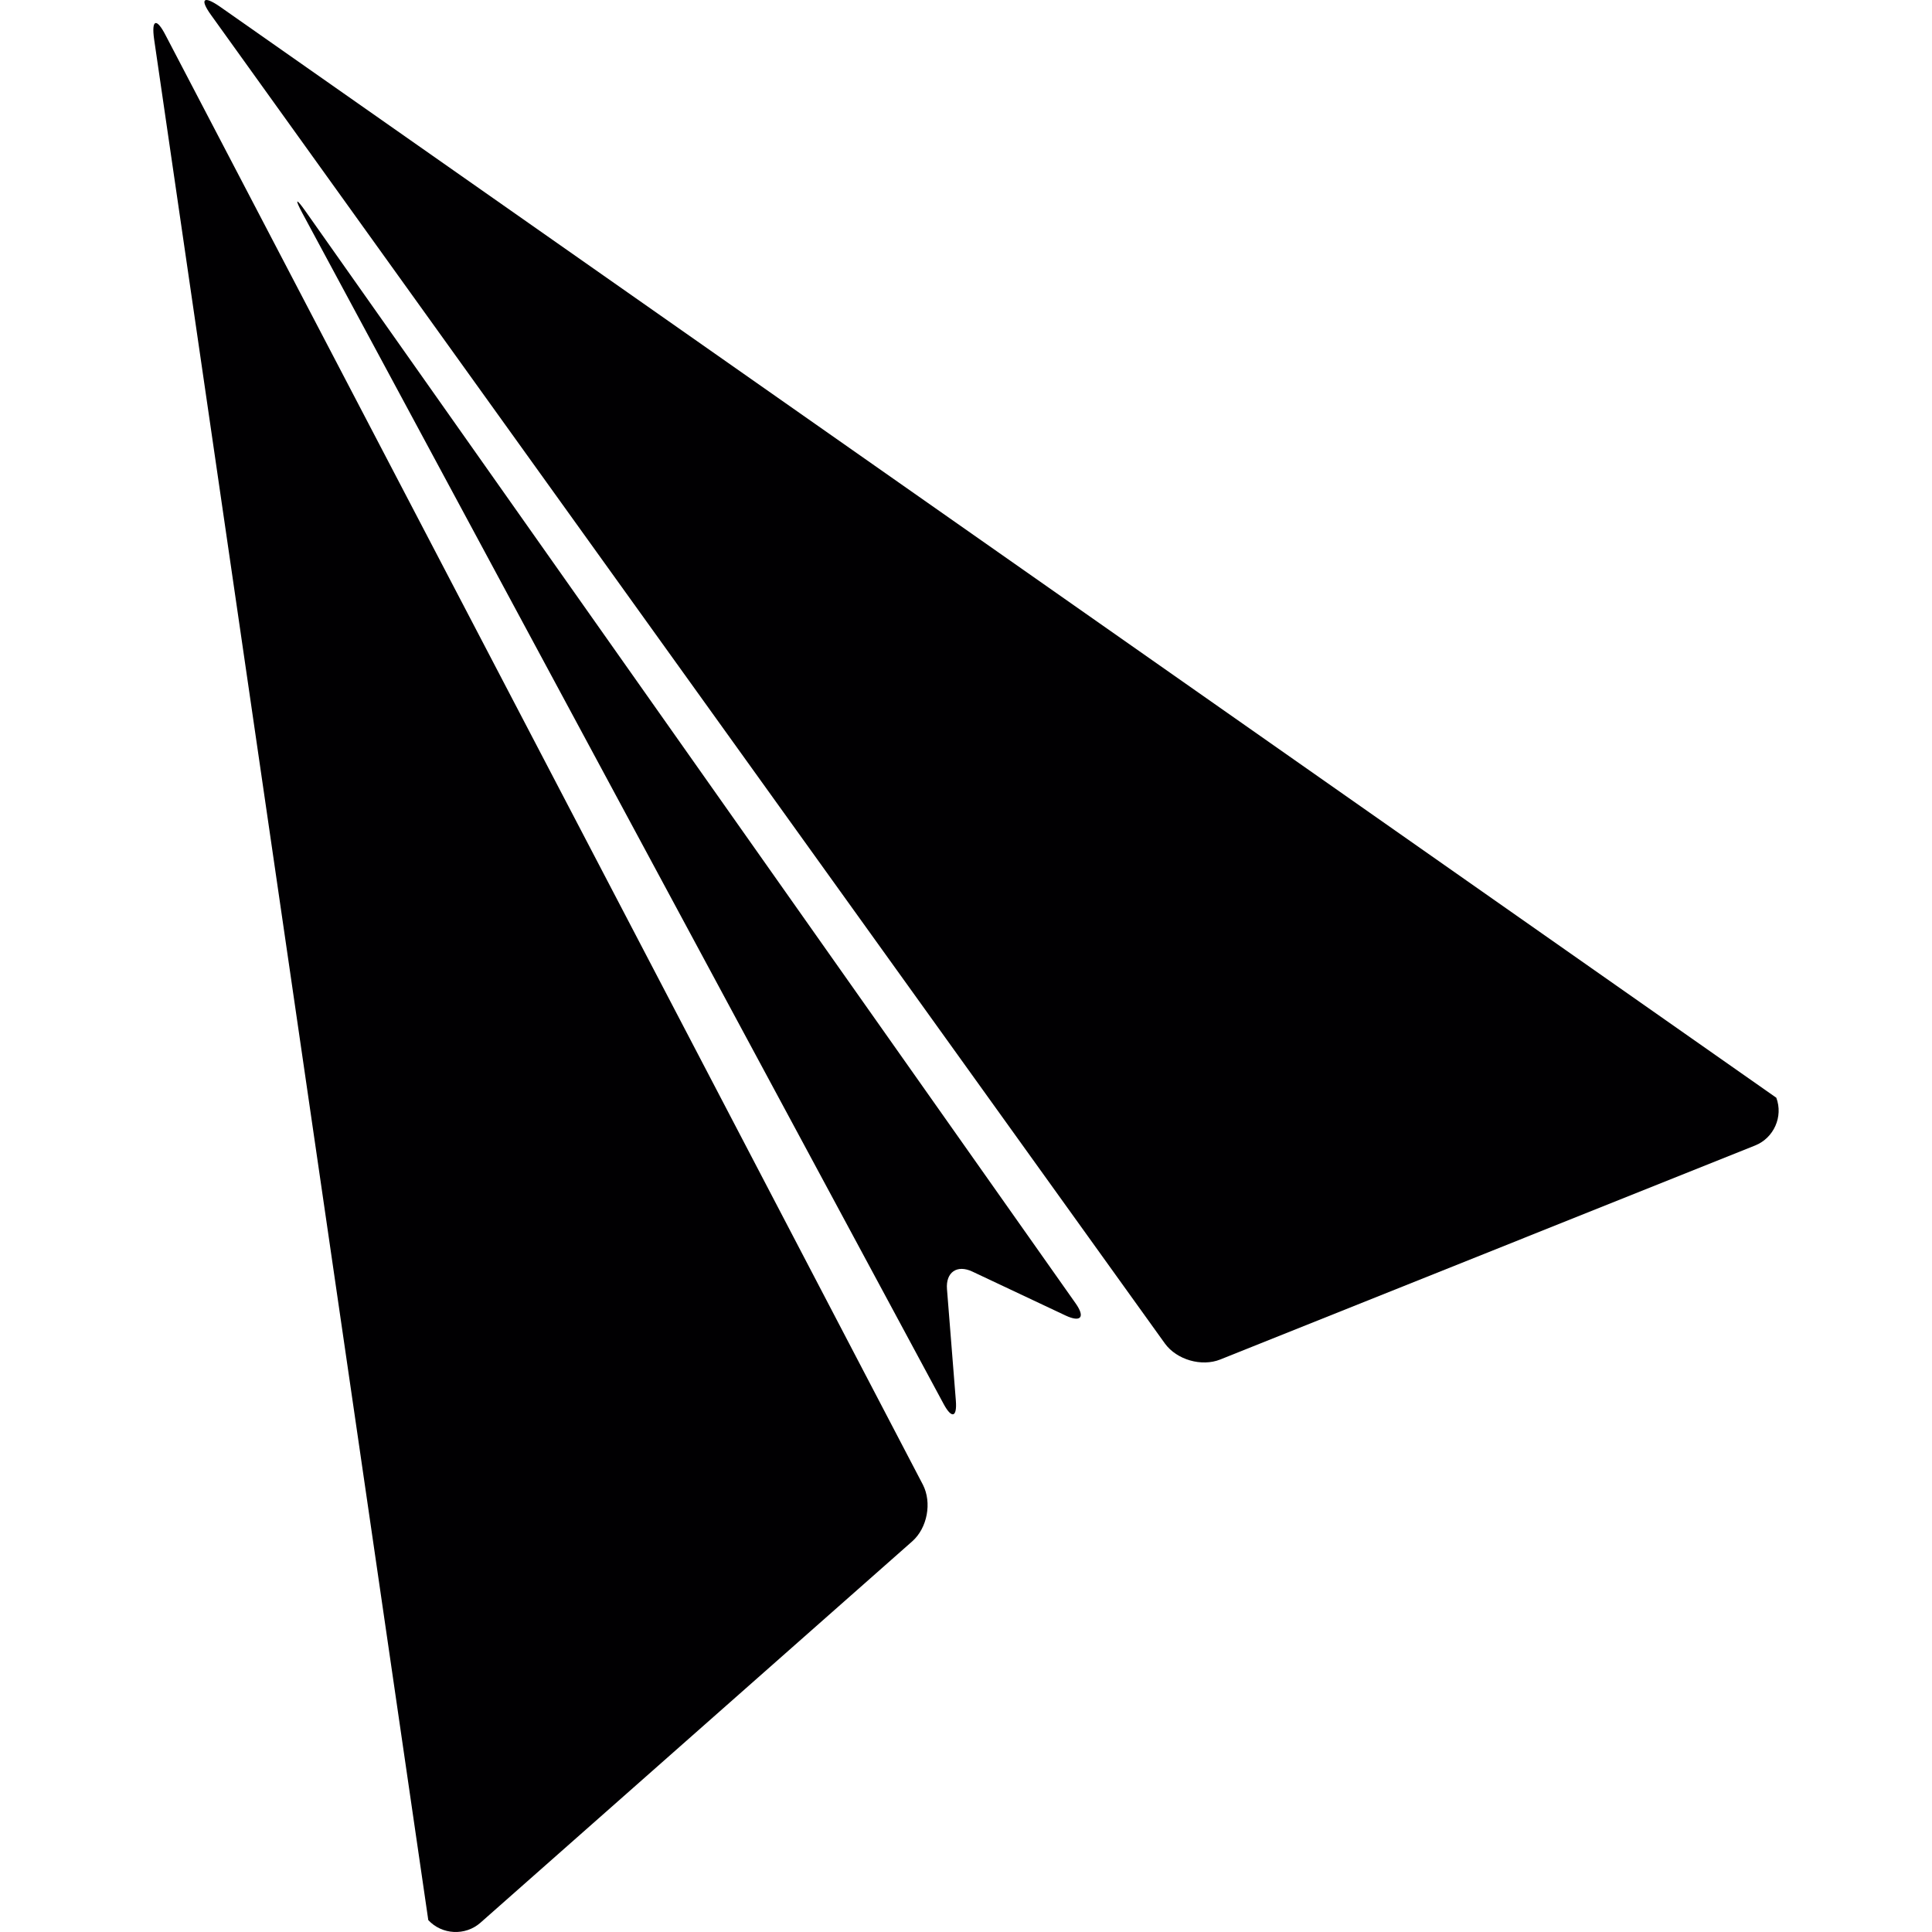
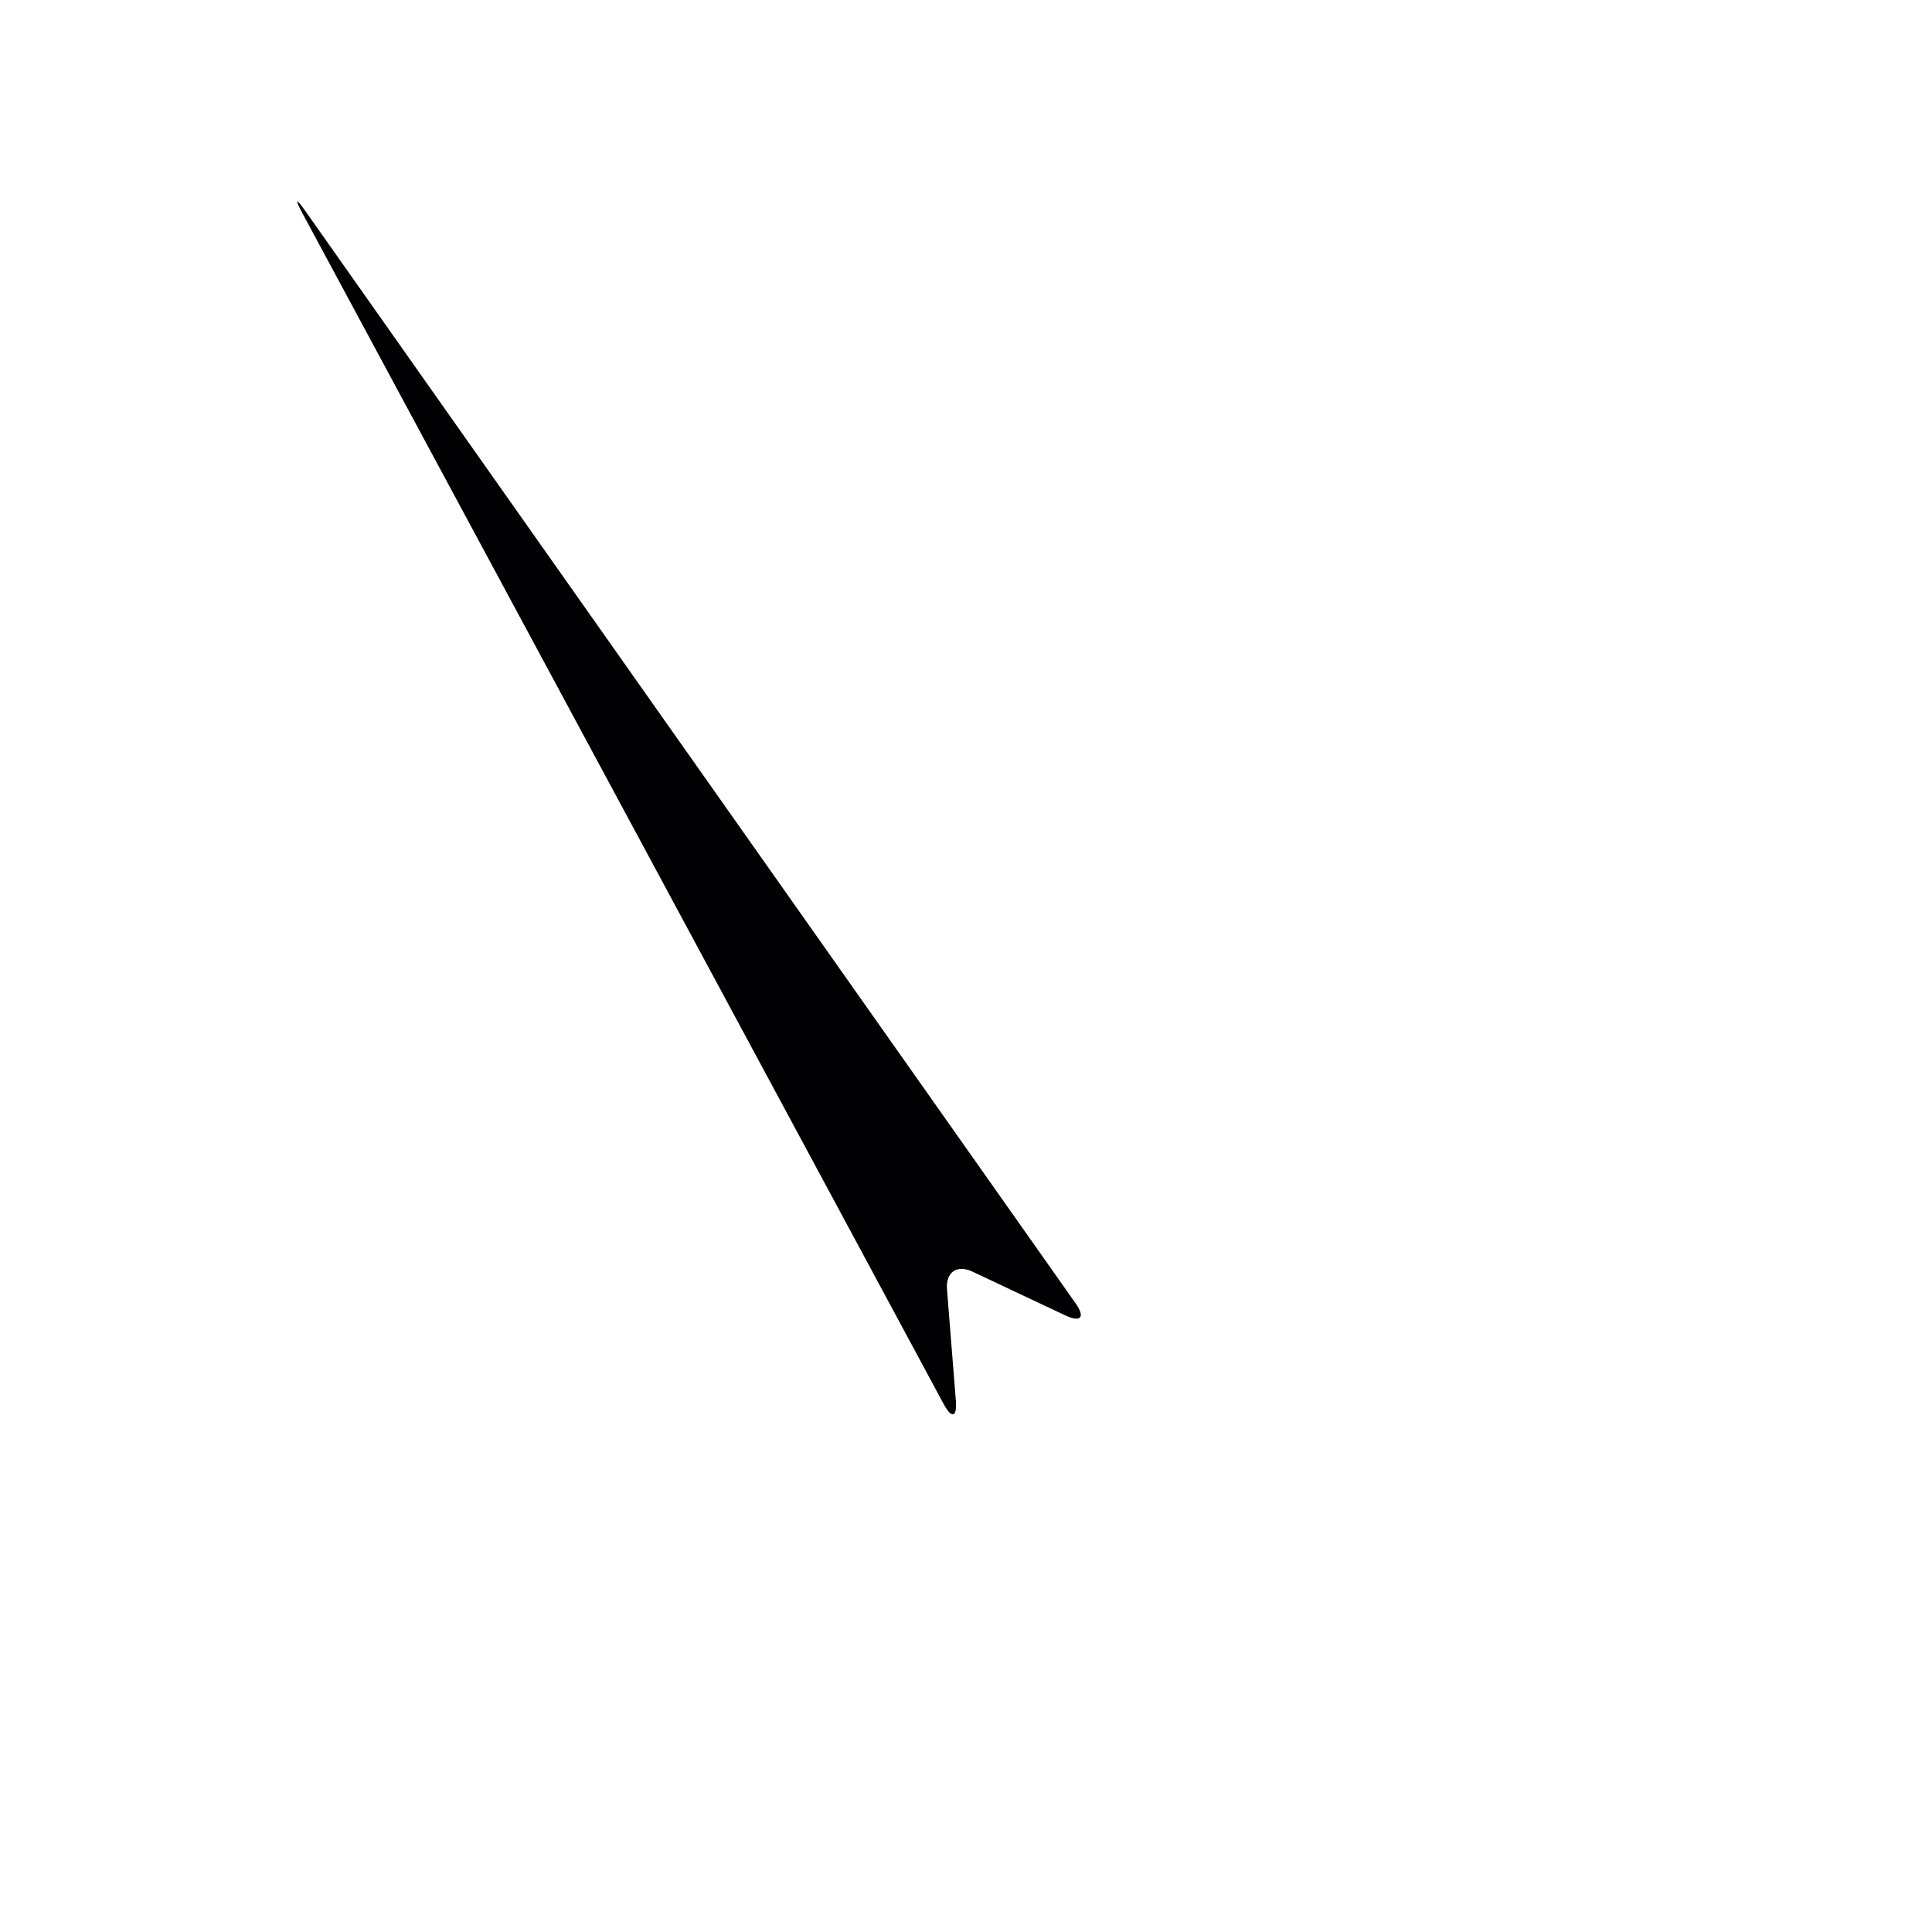
<svg xmlns="http://www.w3.org/2000/svg" height="800px" width="800px" version="1.1" id="Capa_1" viewBox="0 0 315.532 315.532" xml:space="preserve">
  <g>
-     <path style="fill:#010002;" d="M27.066,5.796c-1.501-2.932-2.355-2.665-1.898,0.598l44.78,307.198   c2.241,2.41,6.054,2.6,8.518,0.424l70.523-62.288c2.464-2.181,3.242-6.32,1.735-9.252L27.066,5.796z" />
-     <path style="fill:#010002;" d="M290.104,179.28L35.904,1.075c-2.709-1.871-3.334-1.24-1.398,1.43l155.748,216.921   c1.936,2.66,5.994,3.824,9.04,2.605l87.362-34.957C289.702,185.851,291.263,182.359,290.104,179.28z" />
-     <path style="fill:#010002;" d="M49.921,34.536c-1.599-2.274-1.828-2.132-0.517,0.315l104.718,194.463   c1.316,2.442,2.208,2.176,1.985-0.587l-1.447-18.188c-0.218-2.763,1.643-4.052,4.155-2.861l15.197,7.163   c2.513,1.18,3.263,0.299,1.664-1.969L49.921,34.536z" />
+     <path style="fill:#010002;" d="M49.921,34.536c-1.599-2.274-1.828-2.132-0.517,0.315l104.718,194.463   c1.316,2.442,2.208,2.176,1.985-0.587l-1.447-18.188c-0.218-2.763,1.643-4.052,4.155-2.861l15.197,7.163   c2.513,1.18,3.263,0.299,1.664-1.969L49.921,34.536" />
  </g>
</svg>